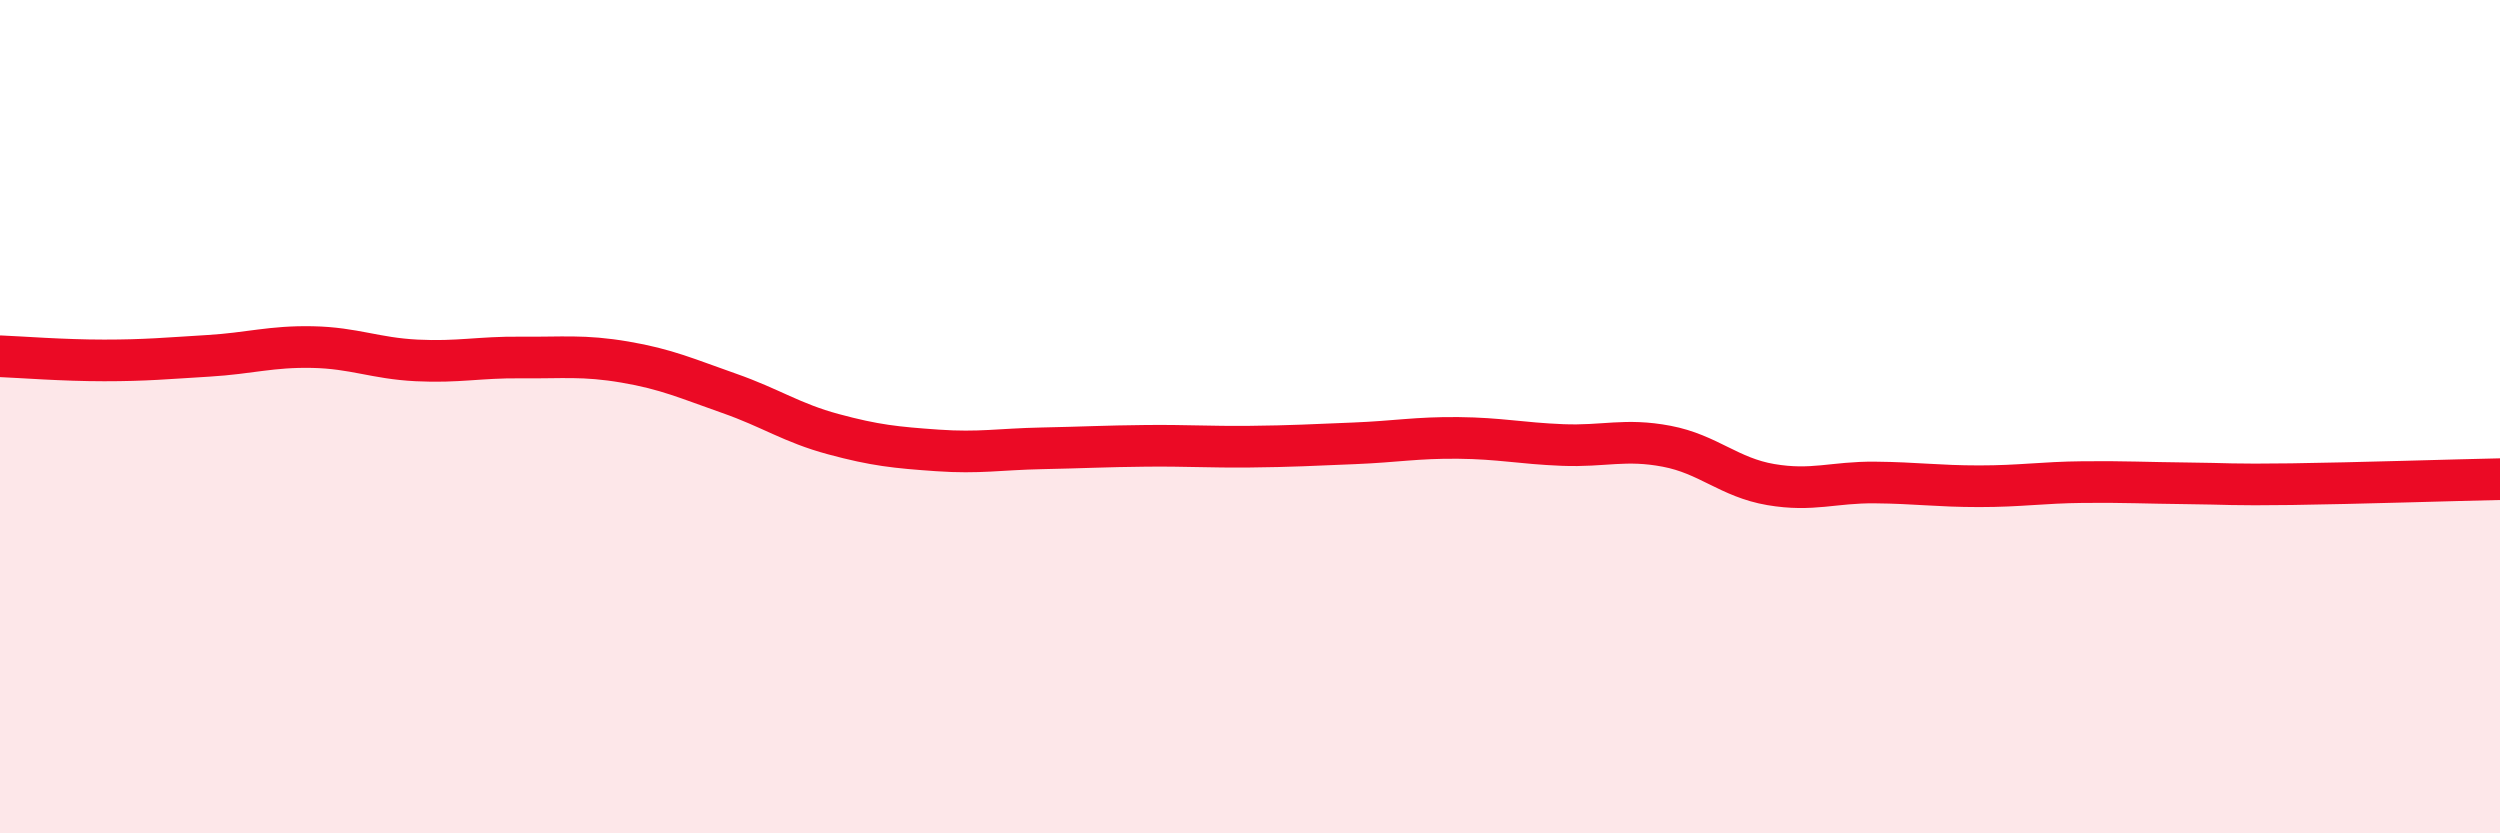
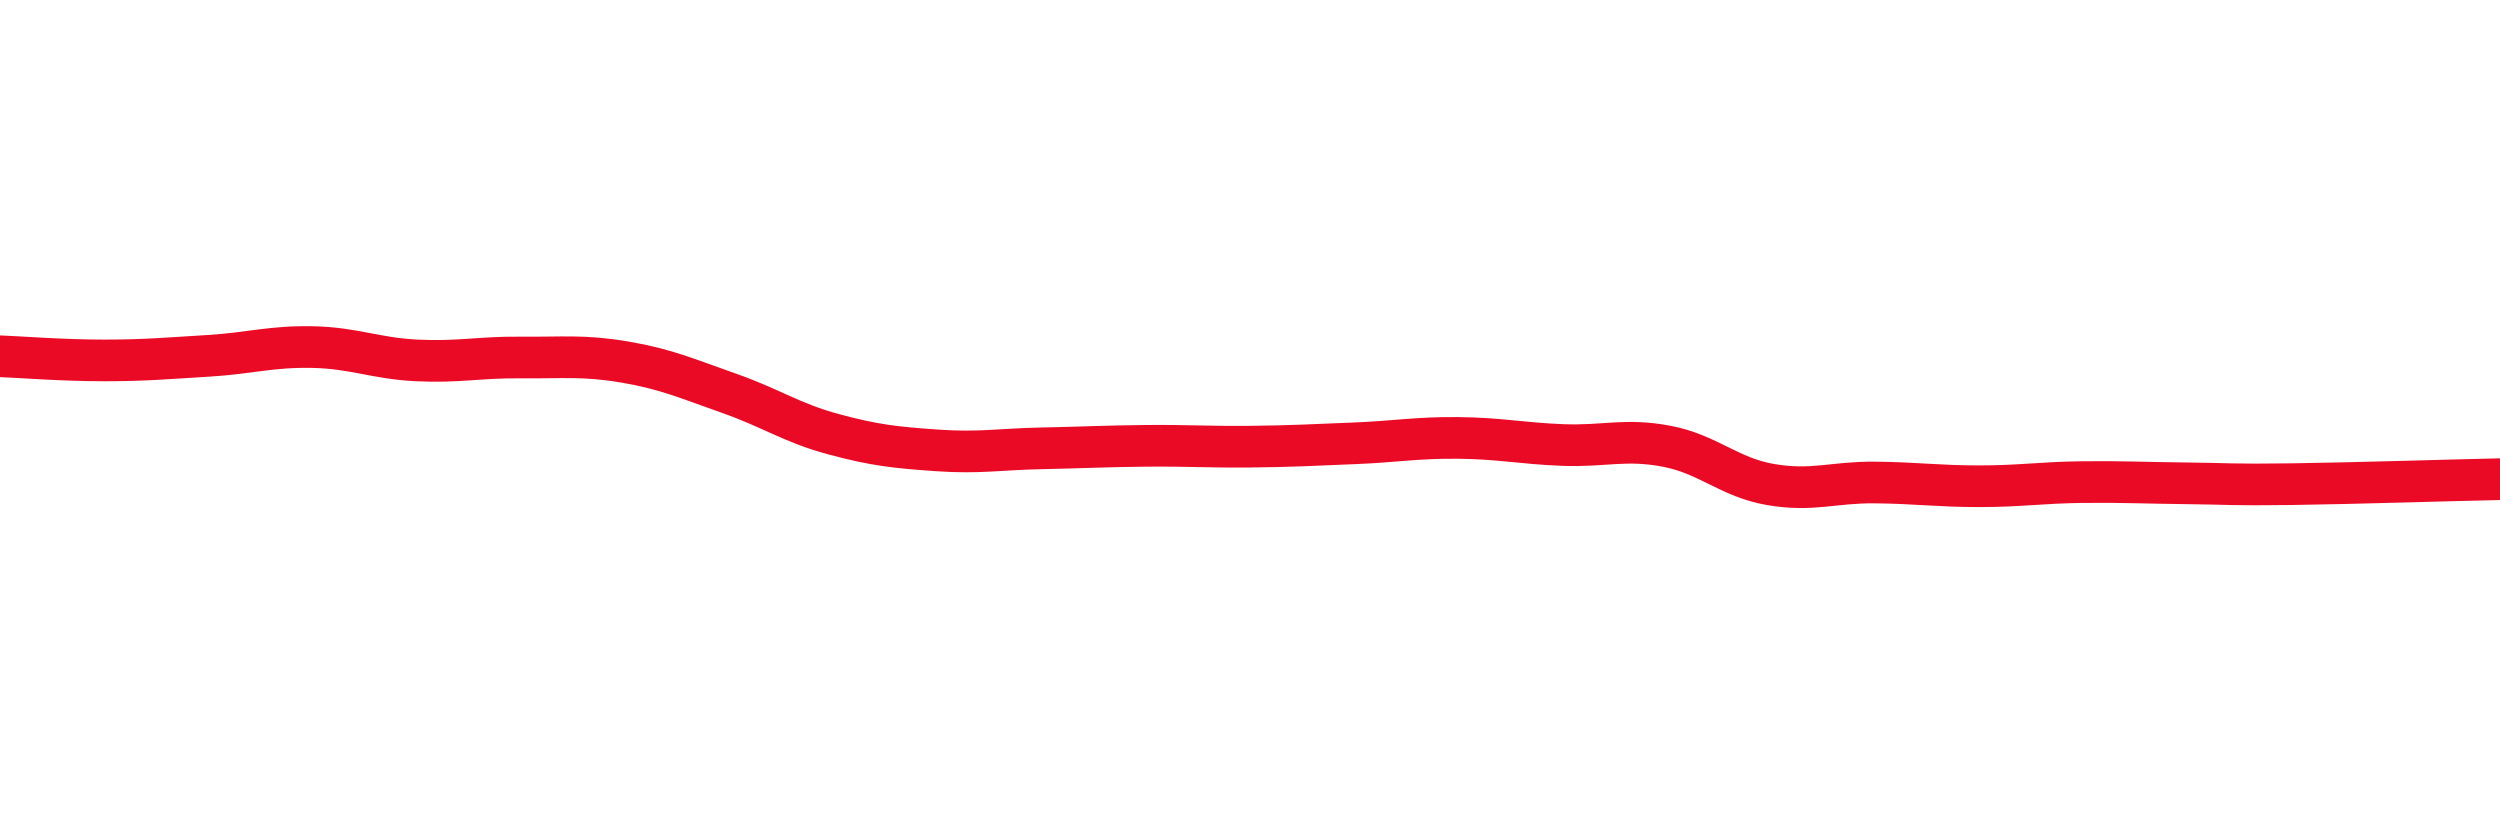
<svg xmlns="http://www.w3.org/2000/svg" width="60" height="20" viewBox="0 0 60 20">
-   <path d="M 0,8.55 C 0.5,8.57 1.5,8.65 2.5,8.65 C 3.5,8.65 4,8.6 5,8.54 C 6,8.48 6.5,8.31 7.5,8.33 C 8.5,8.35 9,8.6 10,8.65 C 11,8.7 11.5,8.57 12.5,8.58 C 13.5,8.59 14,8.52 15,8.69 C 16,8.86 16.5,9.09 17.5,9.44 C 18.5,9.79 19,10.15 20,10.42 C 21,10.69 21.5,10.74 22.5,10.81 C 23.5,10.88 24,10.78 25,10.76 C 26,10.74 26.5,10.71 27.5,10.7 C 28.5,10.69 29,10.73 30,10.72 C 31,10.71 31.5,10.68 32.5,10.64 C 33.5,10.6 34,10.5 35,10.51 C 36,10.52 36.5,10.64 37.5,10.68 C 38.5,10.72 39,10.52 40,10.71 C 41,10.9 41.5,11.46 42.5,11.63 C 43.5,11.8 44,11.57 45,11.58 C 46,11.59 46.5,11.67 47.5,11.67 C 48.5,11.67 49,11.58 50,11.57 C 51,11.56 51.5,11.59 52.5,11.6 C 53.5,11.61 53.5,11.64 55,11.62 C 56.5,11.6 59,11.52 60,11.5L60 20L0 20Z" fill="#EB0A25" opacity="0.1" stroke-linecap="round" stroke-linejoin="round" />
  <path d="M 0,8.55 C 0.5,8.57 1.5,8.65 2.5,8.65 C 3.5,8.65 4,8.6 5,8.54 C 6,8.48 6.5,8.31 7.5,8.33 C 8.5,8.35 9,8.6 10,8.65 C 11,8.7 11.5,8.57 12.5,8.58 C 13.5,8.59 14,8.52 15,8.69 C 16,8.86 16.5,9.09 17.5,9.44 C 18.5,9.79 19,10.15 20,10.42 C 21,10.69 21.5,10.74 22.5,10.81 C 23.5,10.88 24,10.78 25,10.76 C 26,10.74 26.5,10.71 27.5,10.7 C 28.5,10.69 29,10.73 30,10.72 C 31,10.71 31.5,10.68 32.5,10.64 C 33.5,10.6 34,10.5 35,10.51 C 36,10.52 36.5,10.64 37.5,10.68 C 38.5,10.72 39,10.52 40,10.71 C 41,10.9 41.5,11.46 42.5,11.63 C 43.5,11.8 44,11.57 45,11.58 C 46,11.59 46.5,11.67 47.5,11.67 C 48.5,11.67 49,11.58 50,11.57 C 51,11.56 51.5,11.59 52.5,11.6 C 53.5,11.61 53.5,11.64 55,11.62 C 56.5,11.6 59,11.52 60,11.5" stroke="#EB0A25" stroke-width="1" fill="none" stroke-linecap="round" stroke-linejoin="round" />
</svg>